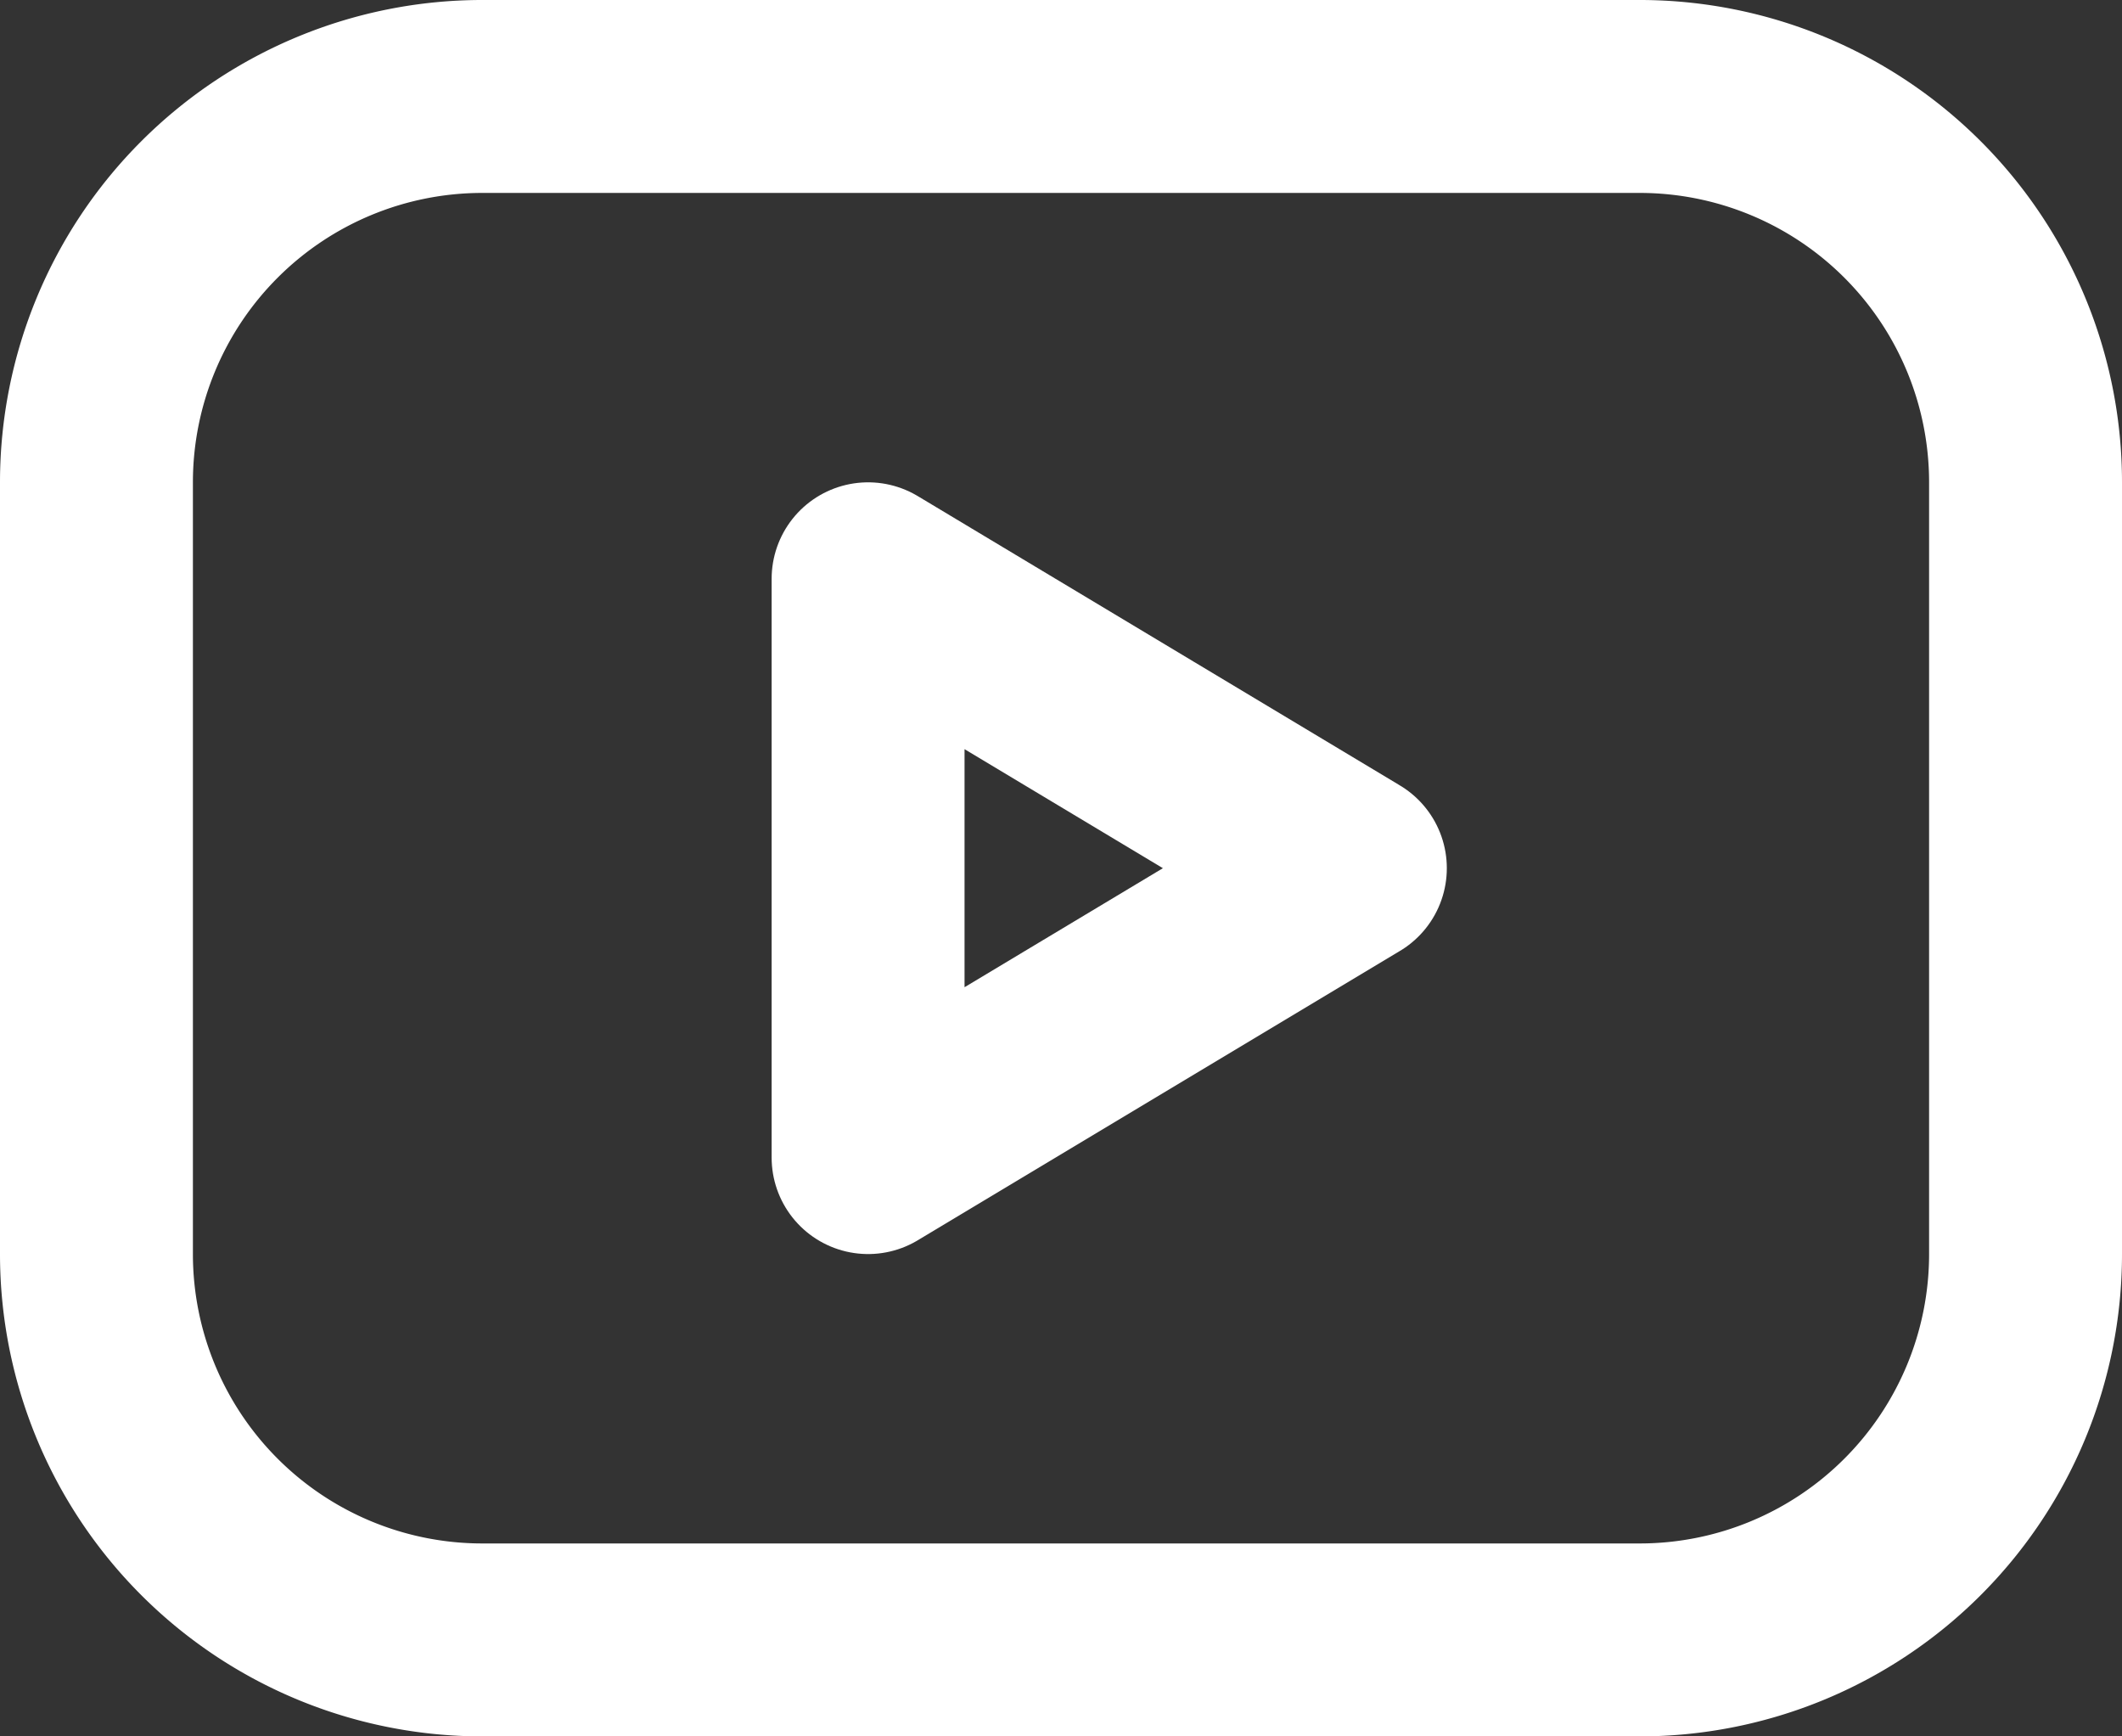
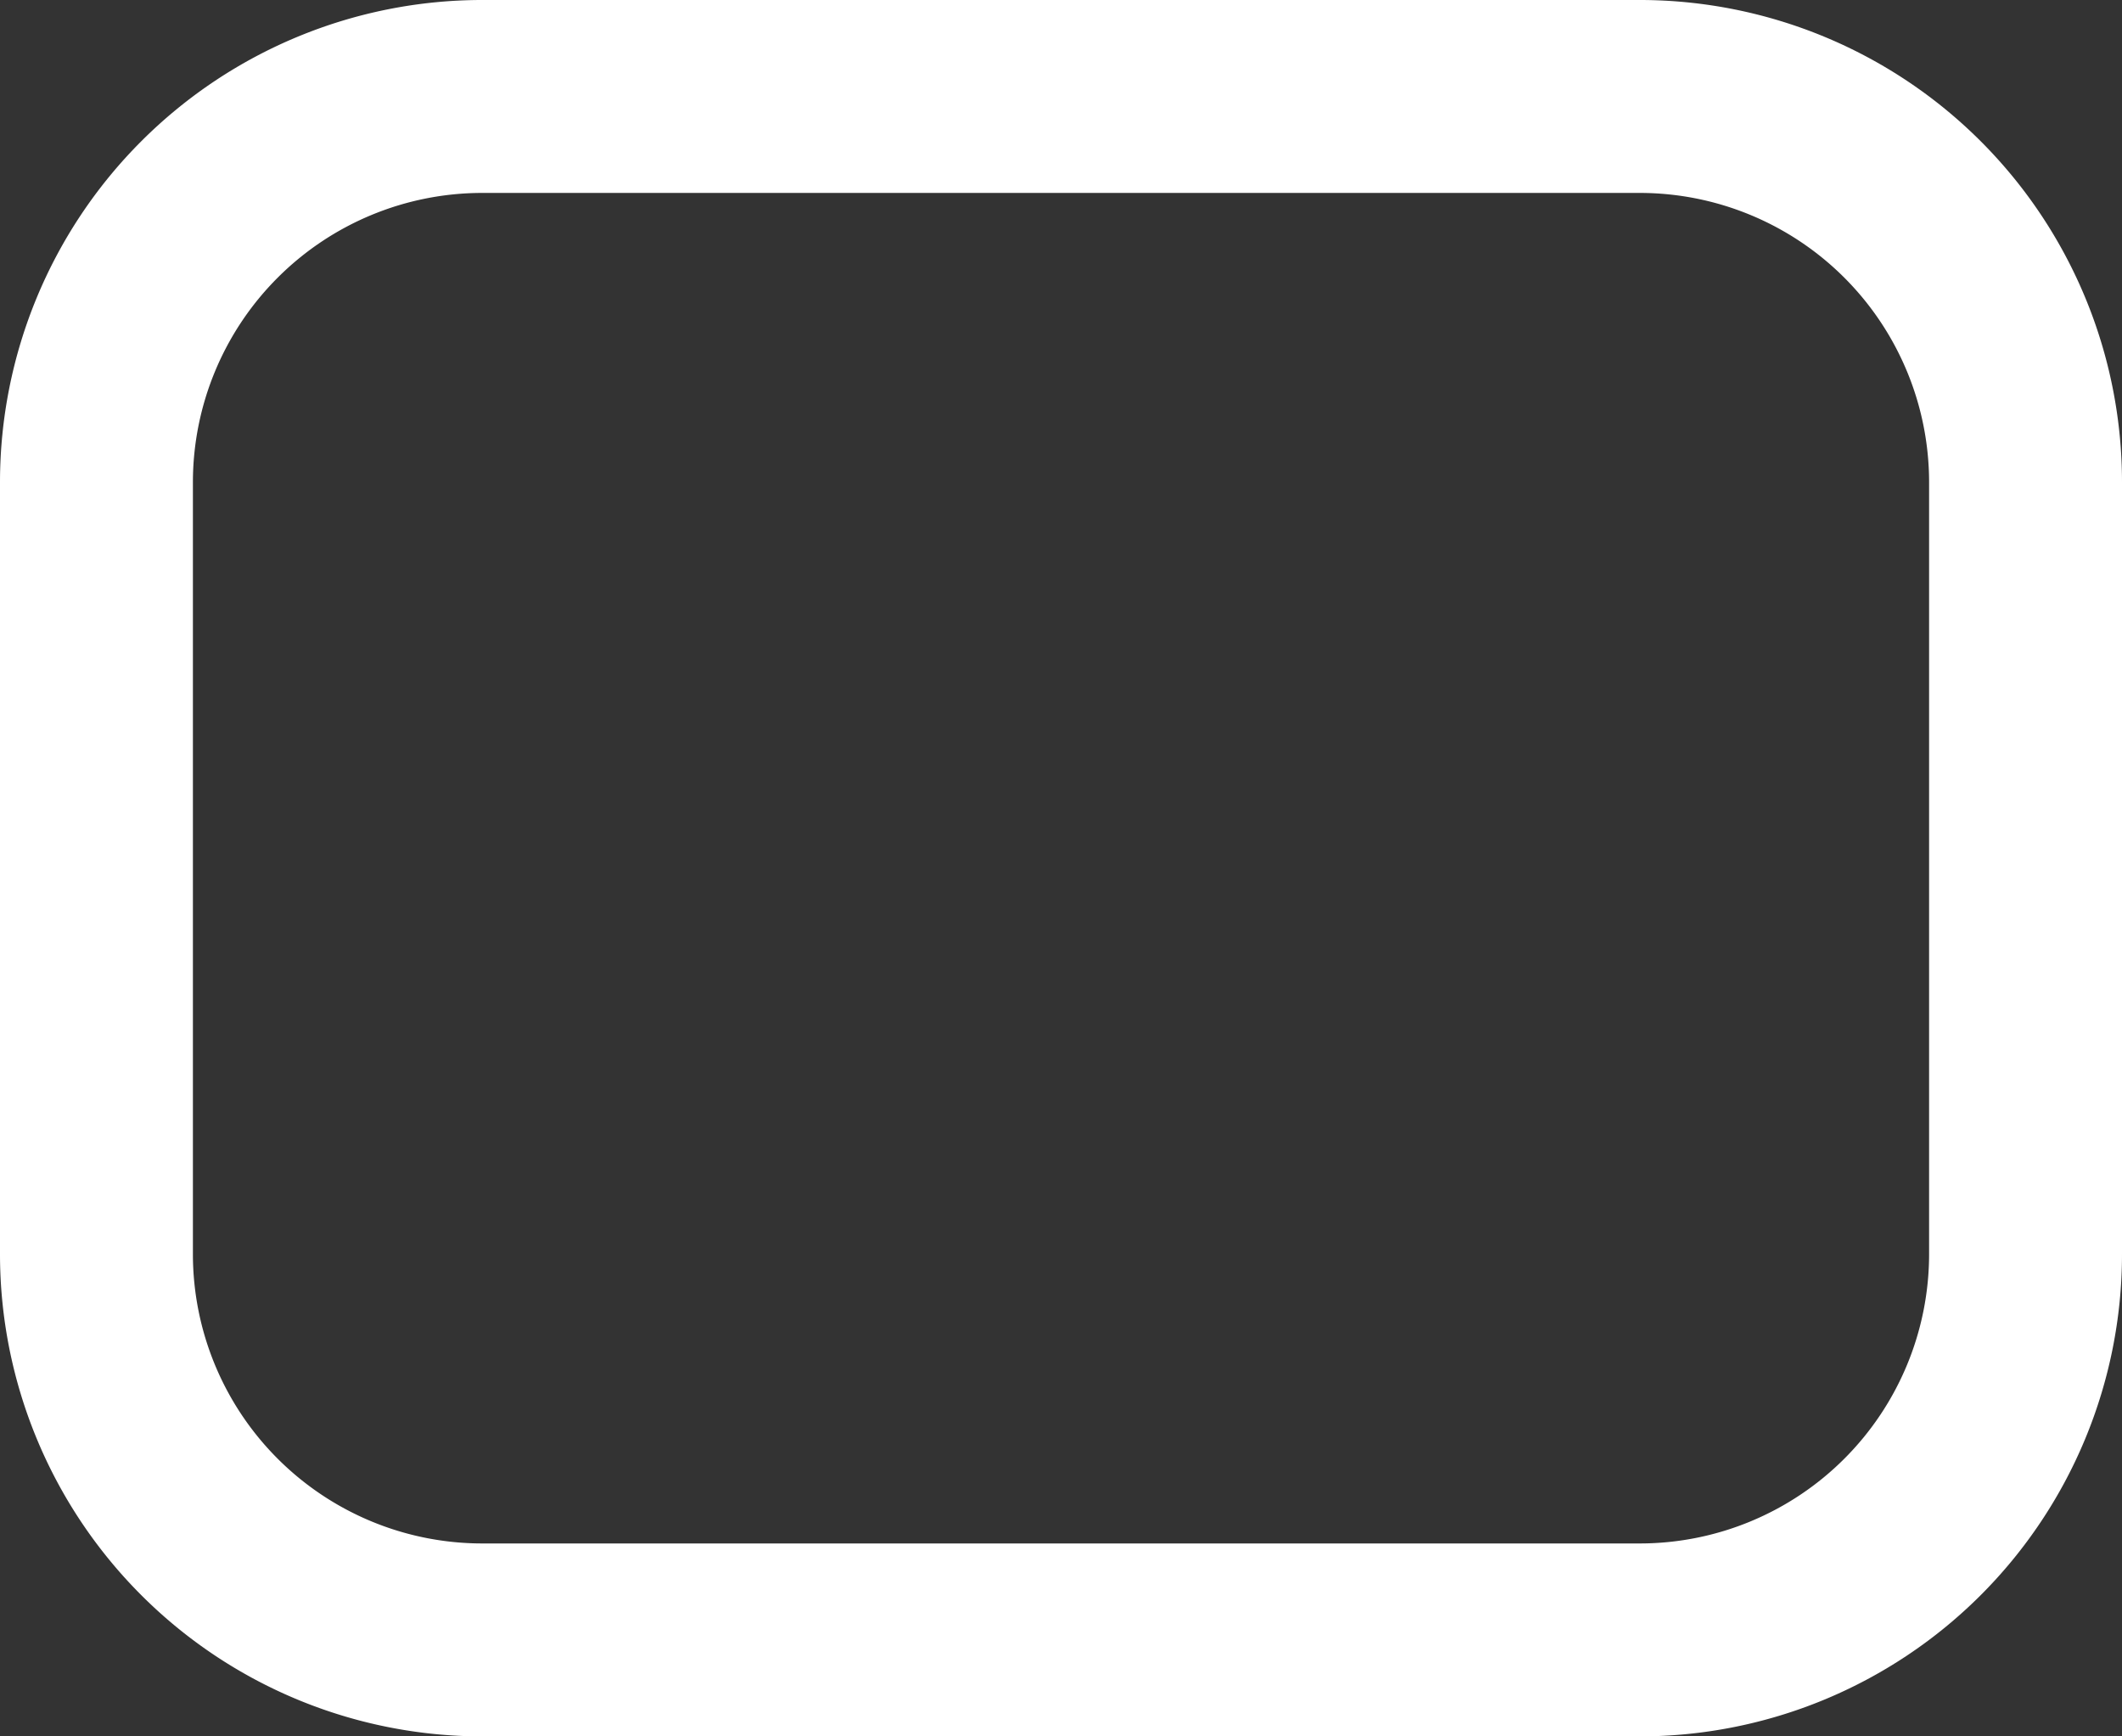
<svg xmlns="http://www.w3.org/2000/svg" width="33" height="27" viewBox="0 0 33 27">
  <rect x="0" y="0" width="33" height="27" fill="#333333" stroke="none" />
  <g id="Icon_akar-video" data-name="Icon akar-video" transform="translate(1.5 1.5)">
    <path id="Tracé_3" data-name="Tracé 3" d="M9,6H27a6,6,0,0,1,6,6V24a6,6,0,0,1-6,6H9a6,6,0,0,1-6-6V12A6,6,0,0,1,9,6Z" transform="translate(-3 -6)" fill="none" stroke="#fff" stroke-linecap="round" stroke-linejoin="round" stroke-width="3" />
-     <path id="Tracé_4" data-name="Tracé 4" d="M22.5,18,15,13.5v9Z" transform="translate(-3 -6)" fill="none" stroke="#fff" stroke-linecap="round" stroke-linejoin="round" stroke-width="3" />
  </g>
</svg>